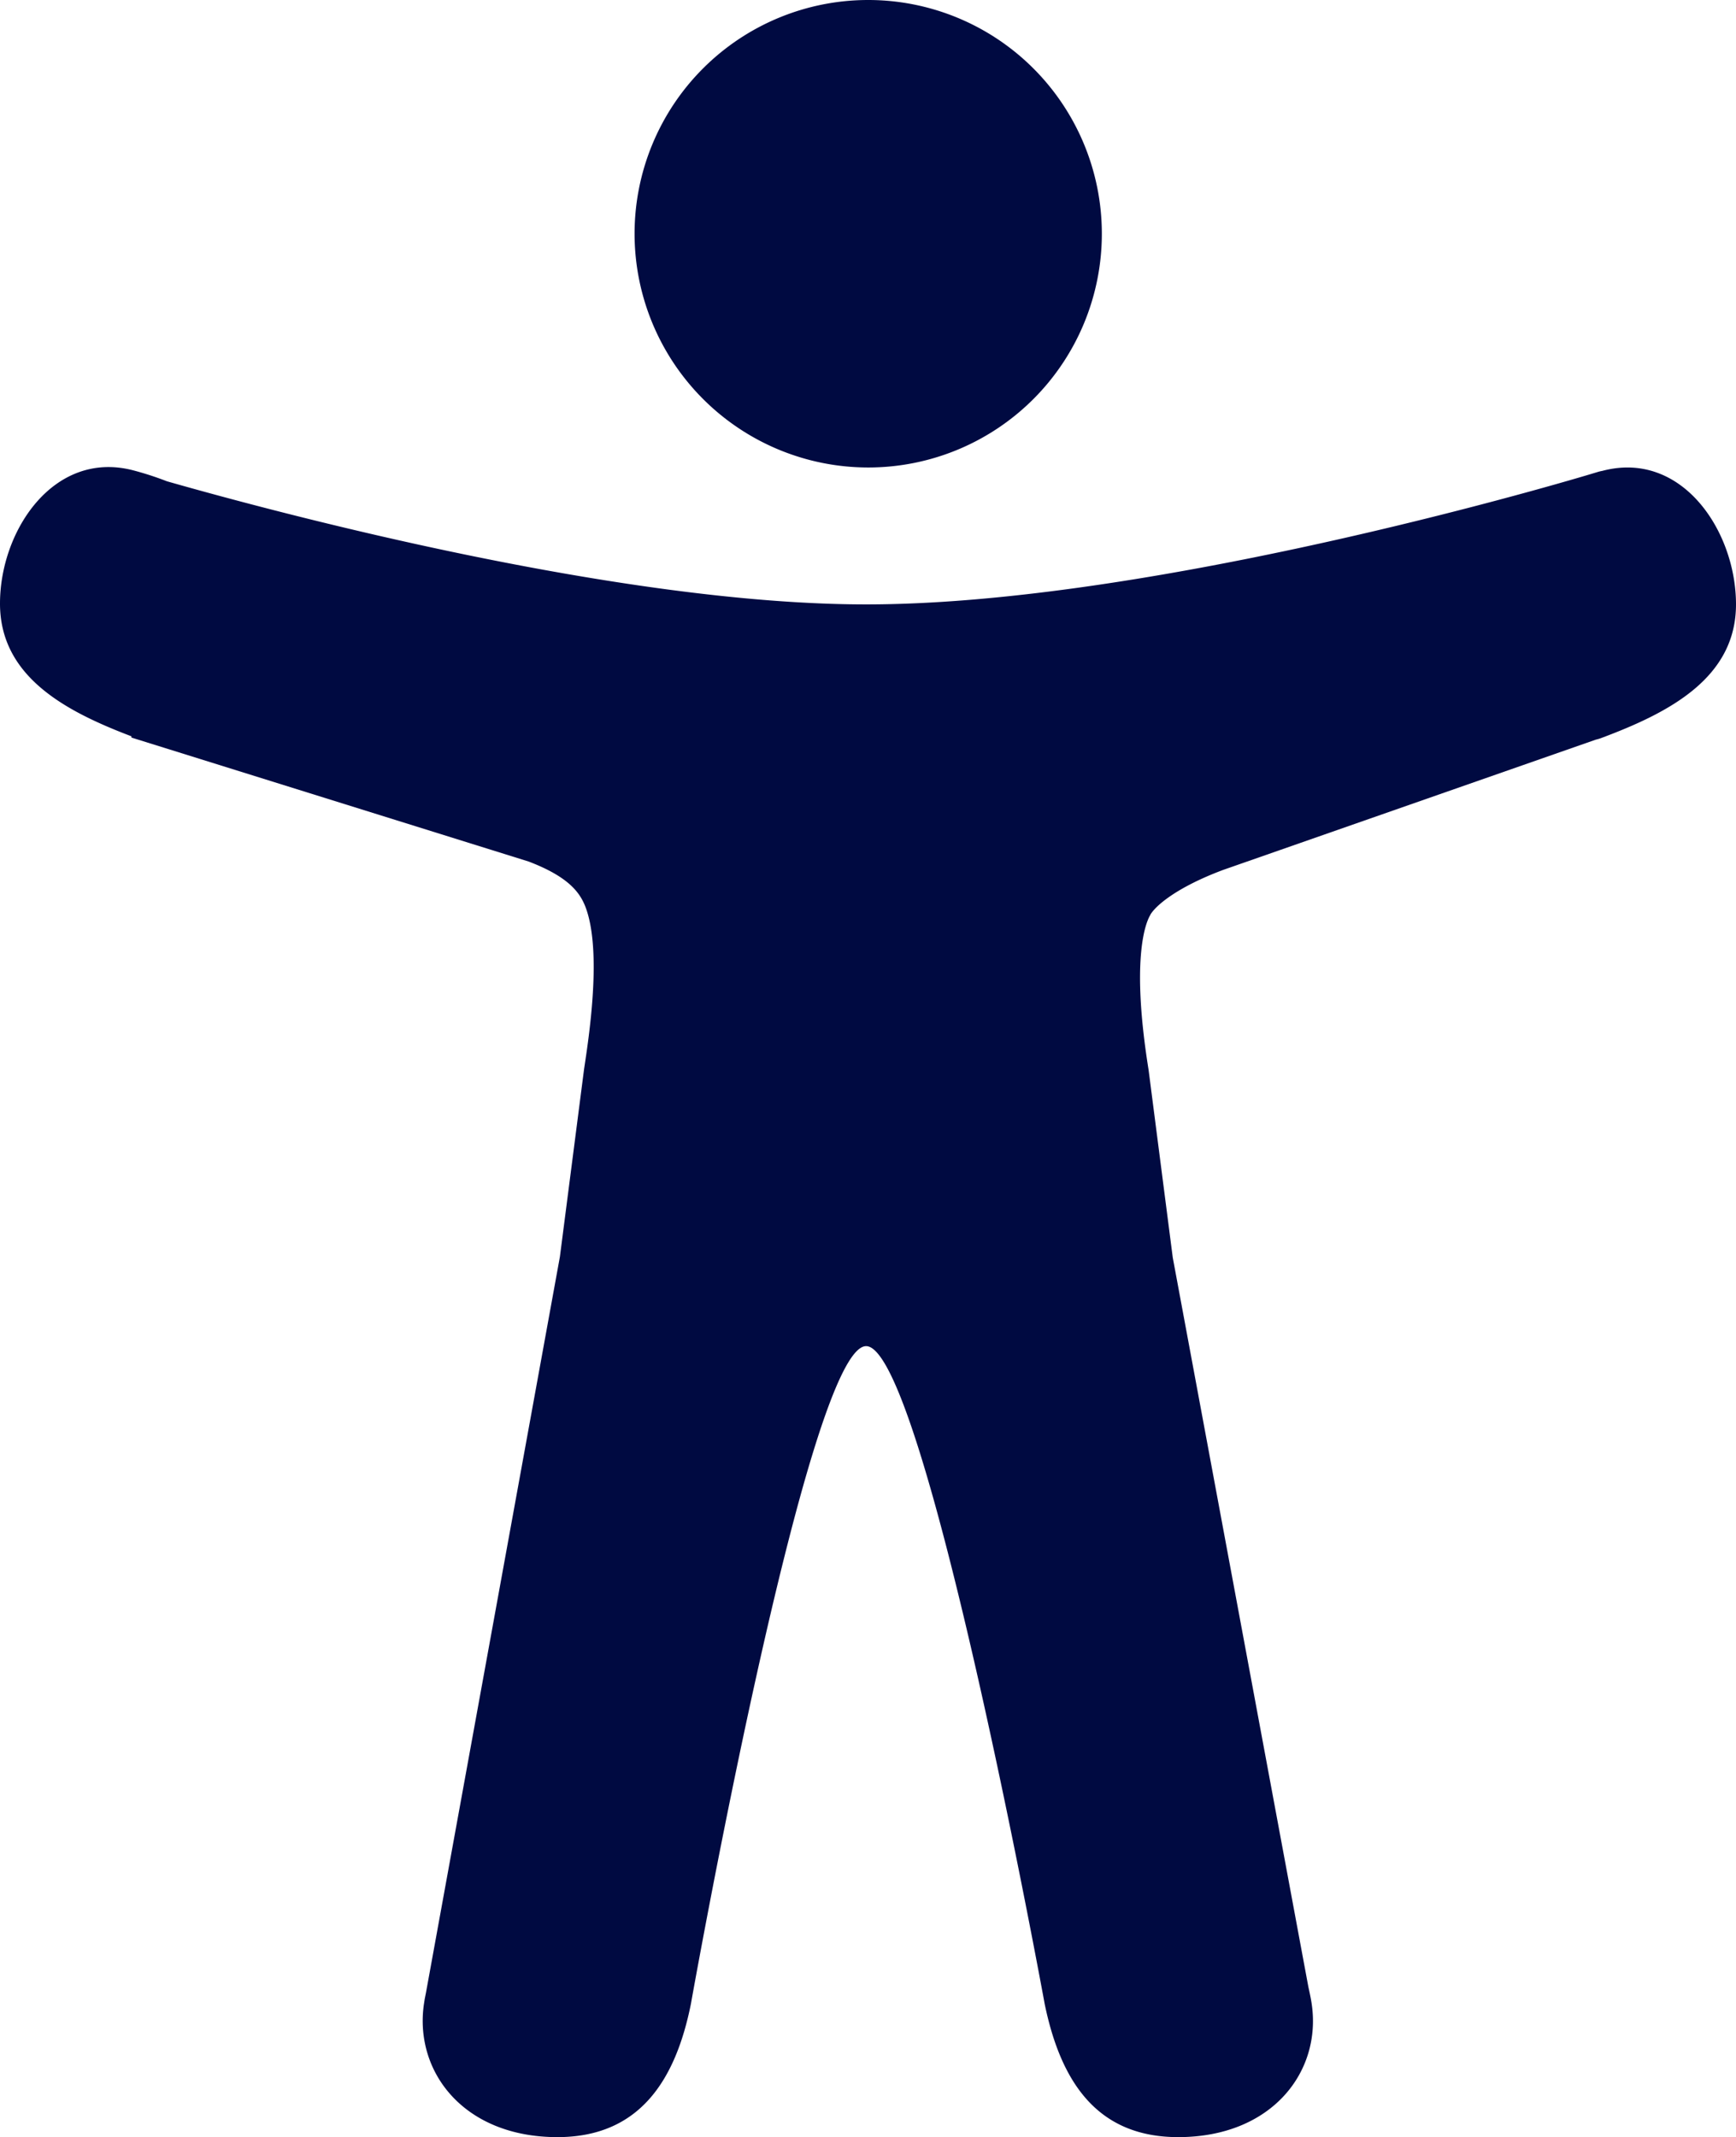
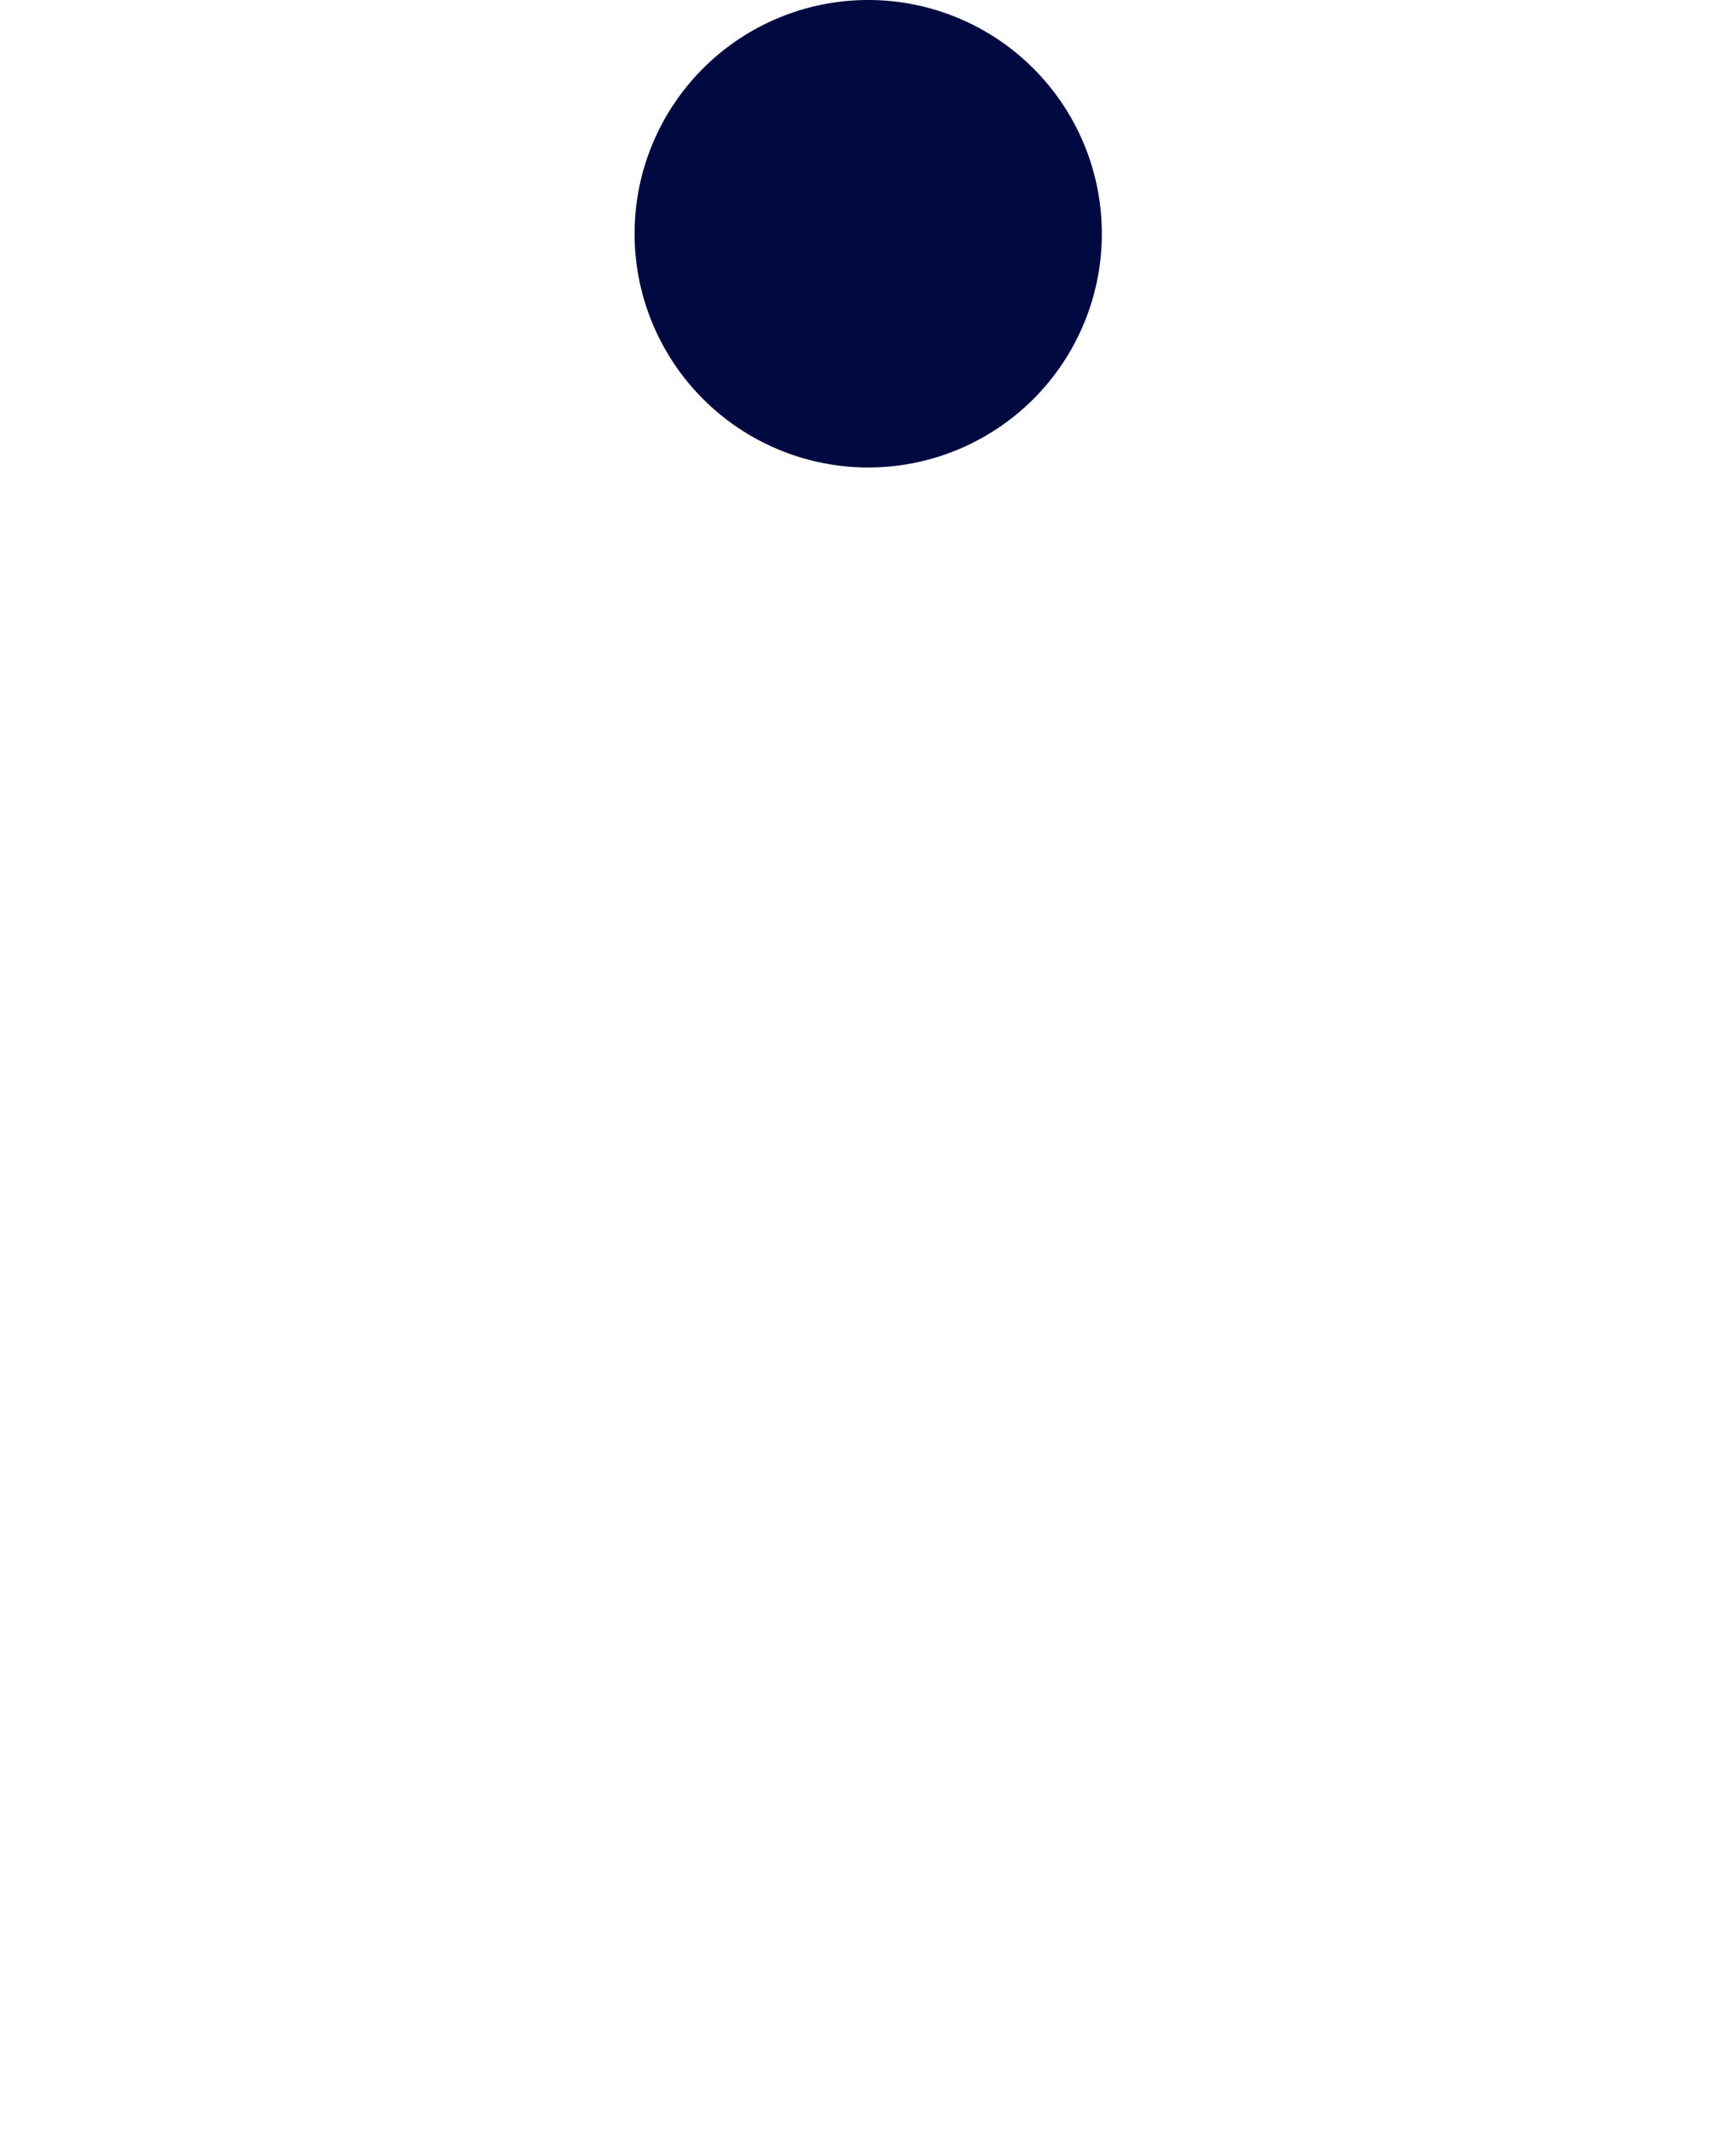
<svg xmlns="http://www.w3.org/2000/svg" width="416.1" height="512" viewBox="0 0 416.1 512">
  <g id="barrierefreiheit" transform="translate(-47.9)">
    <path id="Pfad_1" data-name="Pfad 1" d="M256,112a56,56,0,1,0-56-56A56.036,56.036,0,0,0,256,112Z" fill="#000a41" />
-     <path id="Pfad_2" data-name="Pfad 2" d="M432,112.8l-.5.1-.4.1-3,.9c-18.6,5.5-108.9,30.9-172.6,30.9-59.1,0-141.3-22-167.6-29.5a74.648,74.648,0,0,0-8-2.6c-19-5-32,14.3-32,31.9,0,17.5,15.7,25.8,31.5,31.8v.3l95.2,29.7c9.7,3.7,12.3,7.5,13.6,10.8,4.1,10.6.8,31.6-.3,38.9l-5.8,45L150,477.4l-.3,1.5-.2,1.3c-2.3,16.1,9.5,31.8,32,31.8,19.6,0,28.3-13.5,32-31.9,0,0,28-157.6,42-157.6s42.8,157.6,42.8,157.6c3.8,18.4,12.4,31.9,32,31.9,22.5,0,34.4-15.7,32-31.9-.2-1.4-.5-2.7-.8-4.1L329,301.3l-5.8-45c-4.2-26.2-.8-34.9.3-36.9a.349.349,0,0,0,.1-.2c1.1-2,6-6.5,17.5-10.8l89.3-31.2a9.83,9.83,0,0,0,1.6-.5c16-6,32-14.3,32-31.9s-13-37-32-32Z" fill="#000a41" />
  </g>
</svg>